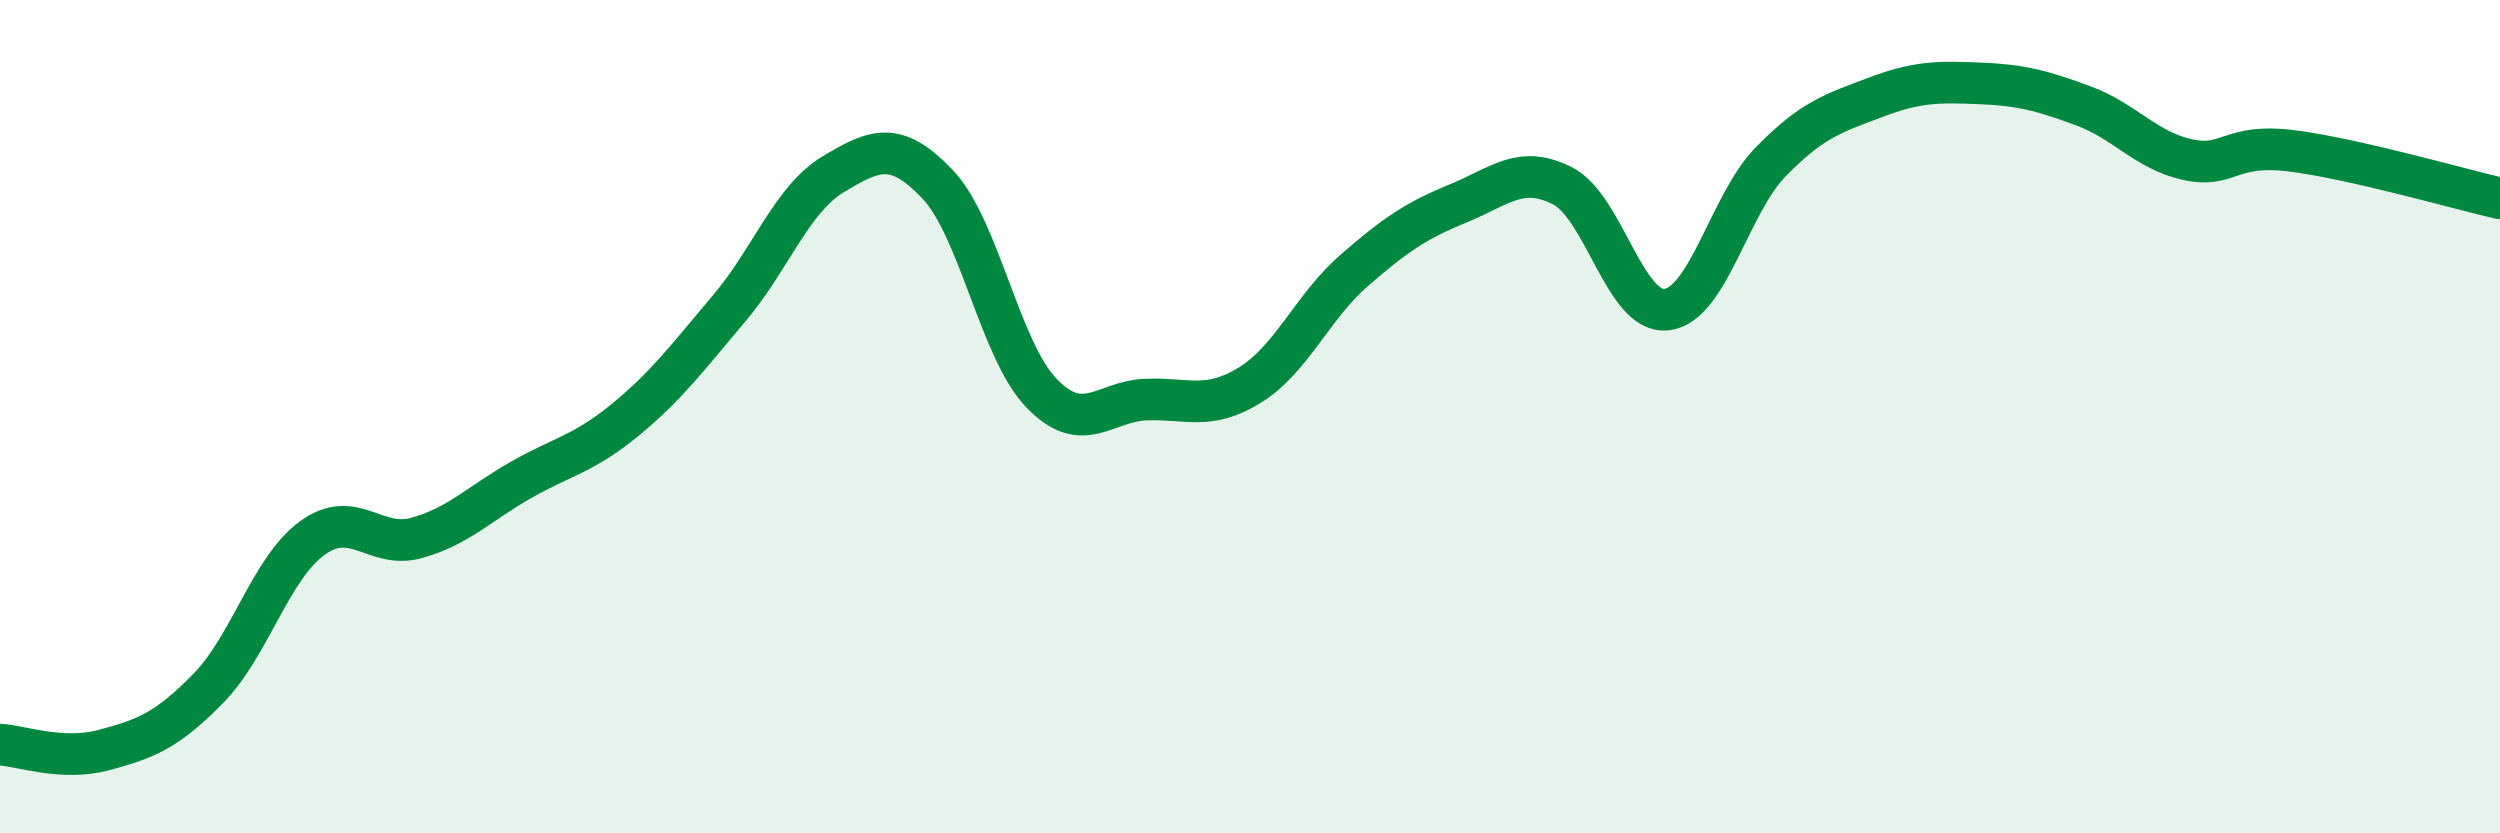
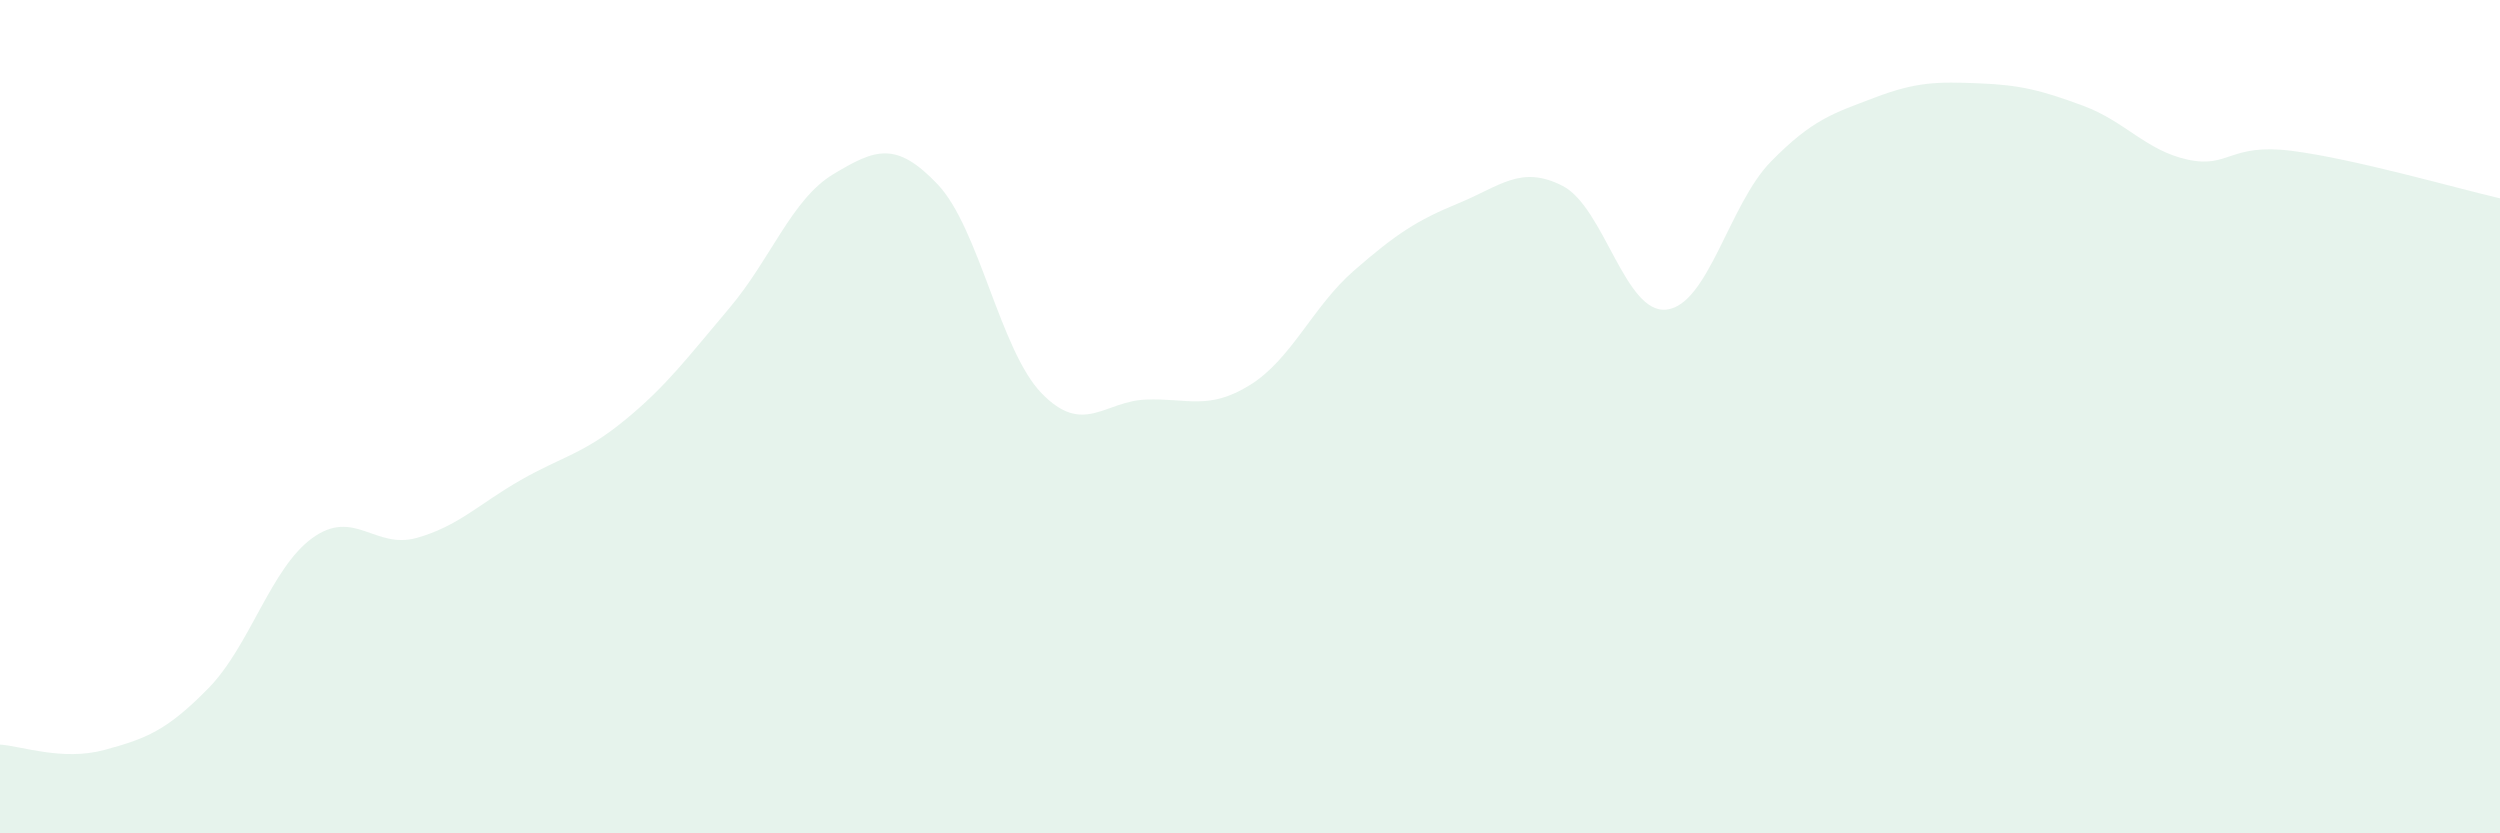
<svg xmlns="http://www.w3.org/2000/svg" width="60" height="20" viewBox="0 0 60 20">
  <path d="M 0,17.87 C 0.5,17.9 1.5,18.27 2.5,18 C 3.5,17.73 4,17.54 5,16.52 C 6,15.5 6.5,13.63 7.5,12.91 C 8.5,12.19 9,13.19 10,12.91 C 11,12.63 11.5,12.09 12.5,11.52 C 13.5,10.95 14,10.9 15,10.08 C 16,9.26 16.5,8.58 17.5,7.4 C 18.5,6.22 19,4.78 20,4.18 C 21,3.58 21.5,3.37 22.5,4.42 C 23.5,5.47 24,8.41 25,9.44 C 26,10.47 26.5,9.63 27.5,9.59 C 28.5,9.55 29,9.86 30,9.24 C 31,8.62 31.5,7.36 32.5,6.49 C 33.5,5.62 34,5.29 35,4.88 C 36,4.47 36.5,3.95 37.5,4.46 C 38.5,4.97 39,7.55 40,7.43 C 41,7.31 41.5,4.9 42.5,3.88 C 43.5,2.86 44,2.72 45,2.34 C 46,1.96 46.5,1.96 47.5,2 C 48.5,2.04 49,2.17 50,2.54 C 51,2.91 51.5,3.61 52.5,3.83 C 53.5,4.05 53.5,3.43 55,3.62 C 56.5,3.81 59,4.53 60,4.76L60 20L0 20Z" fill="#008740" opacity="0.1" stroke-linecap="round" stroke-linejoin="round" />
-   <path d="M 0,17.87 C 0.5,17.9 1.5,18.27 2.5,18 C 3.5,17.73 4,17.54 5,16.52 C 6,15.5 6.5,13.63 7.5,12.91 C 8.5,12.19 9,13.19 10,12.91 C 11,12.63 11.5,12.09 12.5,11.52 C 13.5,10.95 14,10.9 15,10.08 C 16,9.26 16.5,8.58 17.5,7.4 C 18.5,6.22 19,4.78 20,4.18 C 21,3.58 21.5,3.37 22.5,4.42 C 23.5,5.47 24,8.41 25,9.44 C 26,10.47 26.5,9.63 27.5,9.59 C 28.5,9.55 29,9.86 30,9.24 C 31,8.62 31.5,7.36 32.5,6.49 C 33.5,5.62 34,5.29 35,4.88 C 36,4.47 36.5,3.95 37.5,4.46 C 38.5,4.97 39,7.55 40,7.43 C 41,7.31 41.5,4.9 42.5,3.88 C 43.5,2.86 44,2.72 45,2.34 C 46,1.96 46.5,1.96 47.5,2 C 48.5,2.04 49,2.17 50,2.54 C 51,2.91 51.5,3.61 52.5,3.83 C 53.5,4.05 53.5,3.43 55,3.62 C 56.5,3.81 59,4.53 60,4.76" stroke="#008740" stroke-width="1" fill="none" stroke-linecap="round" stroke-linejoin="round" />
</svg>